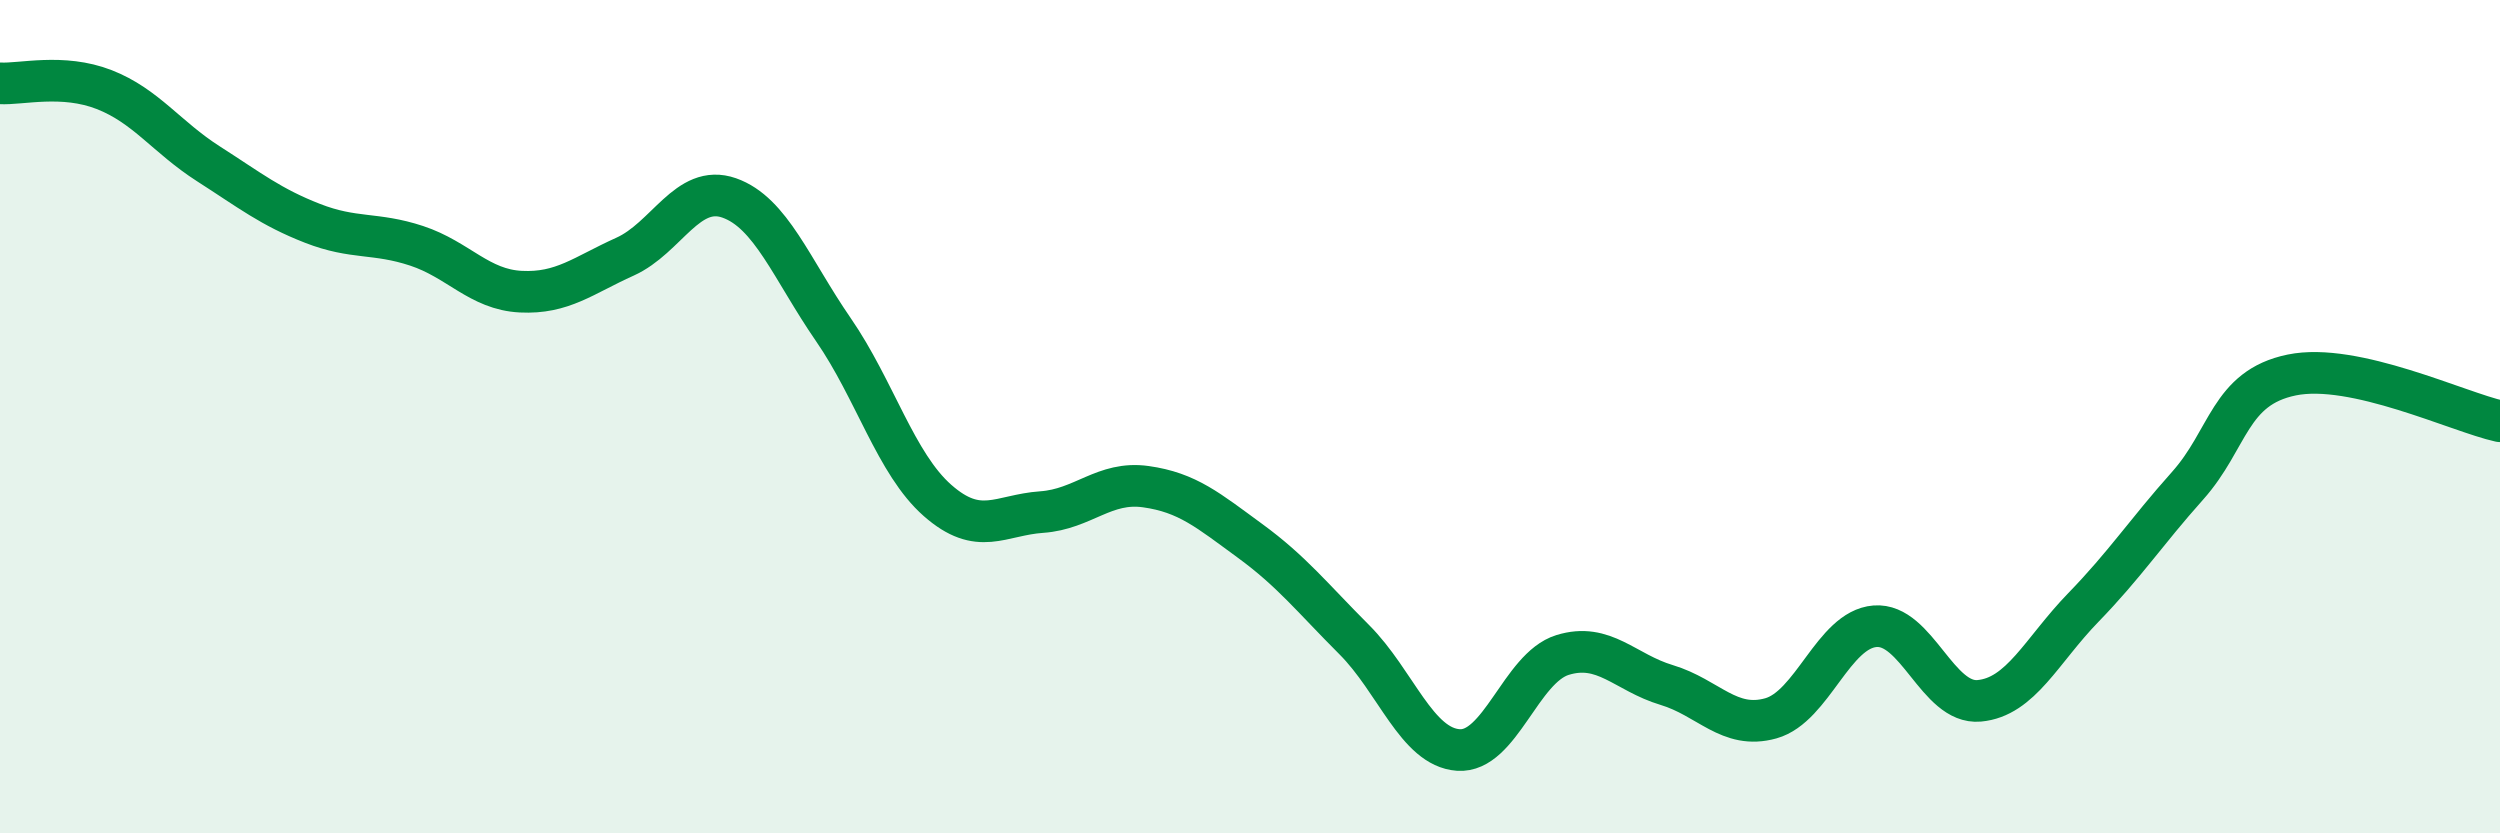
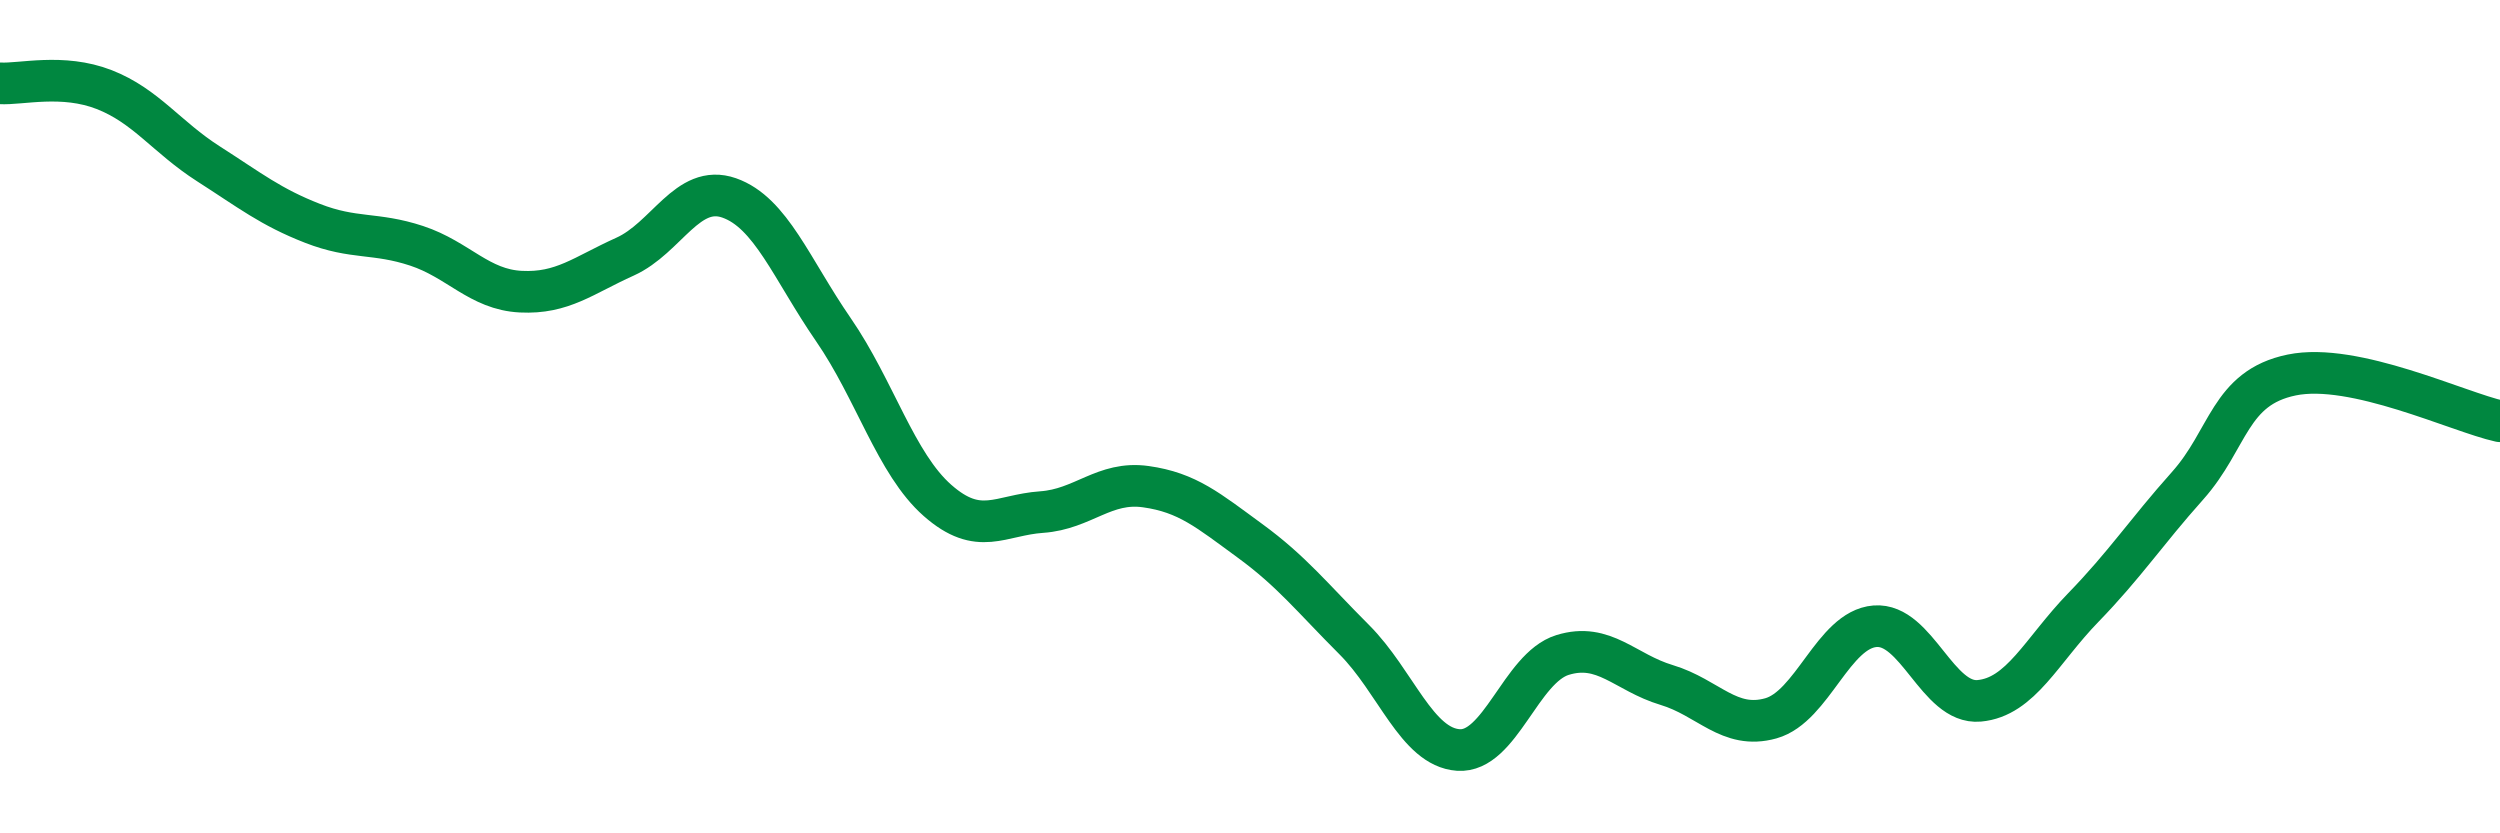
<svg xmlns="http://www.w3.org/2000/svg" width="60" height="20" viewBox="0 0 60 20">
-   <path d="M 0,2 C 0.5,2.03 1.5,1.76 2.5,2.15 C 3.5,2.54 4,3.29 5,3.93 C 6,4.57 6.5,4.97 7.5,5.36 C 8.5,5.75 9,5.57 10,5.9 C 11,6.23 11.5,6.95 12.5,7 C 13.5,7.05 14,6.61 15,6.16 C 16,5.71 16.5,4.4 17.5,4.75 C 18.5,5.1 19,6.46 20,7.91 C 21,9.36 21.5,11.13 22.5,12.01 C 23.5,12.89 24,12.36 25,12.29 C 26,12.22 26.5,11.54 27.5,11.68 C 28.5,11.82 29,12.25 30,12.98 C 31,13.71 31.5,14.35 32.5,15.35 C 33.5,16.35 34,17.93 35,18 C 36,18.07 36.5,16.03 37.5,15.72 C 38.5,15.41 39,16.14 40,16.44 C 41,16.74 41.5,17.52 42.5,17.24 C 43.5,16.96 44,15.11 45,15.03 C 46,14.95 46.5,16.91 47.5,16.82 C 48.5,16.73 49,15.61 50,14.58 C 51,13.55 51.5,12.78 52.5,11.66 C 53.5,10.54 53.5,9.31 55,9 C 56.5,8.69 59,9.89 60,10.11L60 20L0 20Z" fill="#008740" opacity="0.1" stroke-linecap="round" stroke-linejoin="round" />
  <path d="M 0,2 C 0.5,2.03 1.5,1.76 2.5,2.15 C 3.5,2.54 4,3.29 5,3.93 C 6,4.57 6.5,4.97 7.5,5.36 C 8.5,5.75 9,5.57 10,5.9 C 11,6.23 11.5,6.95 12.5,7 C 13.5,7.05 14,6.61 15,6.16 C 16,5.71 16.5,4.4 17.5,4.75 C 18.5,5.1 19,6.46 20,7.91 C 21,9.36 21.5,11.13 22.5,12.01 C 23.5,12.89 24,12.36 25,12.29 C 26,12.22 26.5,11.54 27.5,11.68 C 28.5,11.82 29,12.25 30,12.98 C 31,13.71 31.5,14.35 32.5,15.35 C 33.5,16.35 34,17.93 35,18 C 36,18.07 36.5,16.03 37.5,15.72 C 38.5,15.41 39,16.14 40,16.44 C 41,16.74 41.5,17.52 42.5,17.24 C 43.5,16.96 44,15.11 45,15.03 C 46,14.95 46.5,16.91 47.5,16.82 C 48.5,16.73 49,15.61 50,14.58 C 51,13.55 51.5,12.78 52.5,11.66 C 53.5,10.54 53.5,9.31 55,9 C 56.5,8.69 59,9.89 60,10.11" stroke="#008740" stroke-width="1" fill="none" stroke-linecap="round" stroke-linejoin="round" />
</svg>